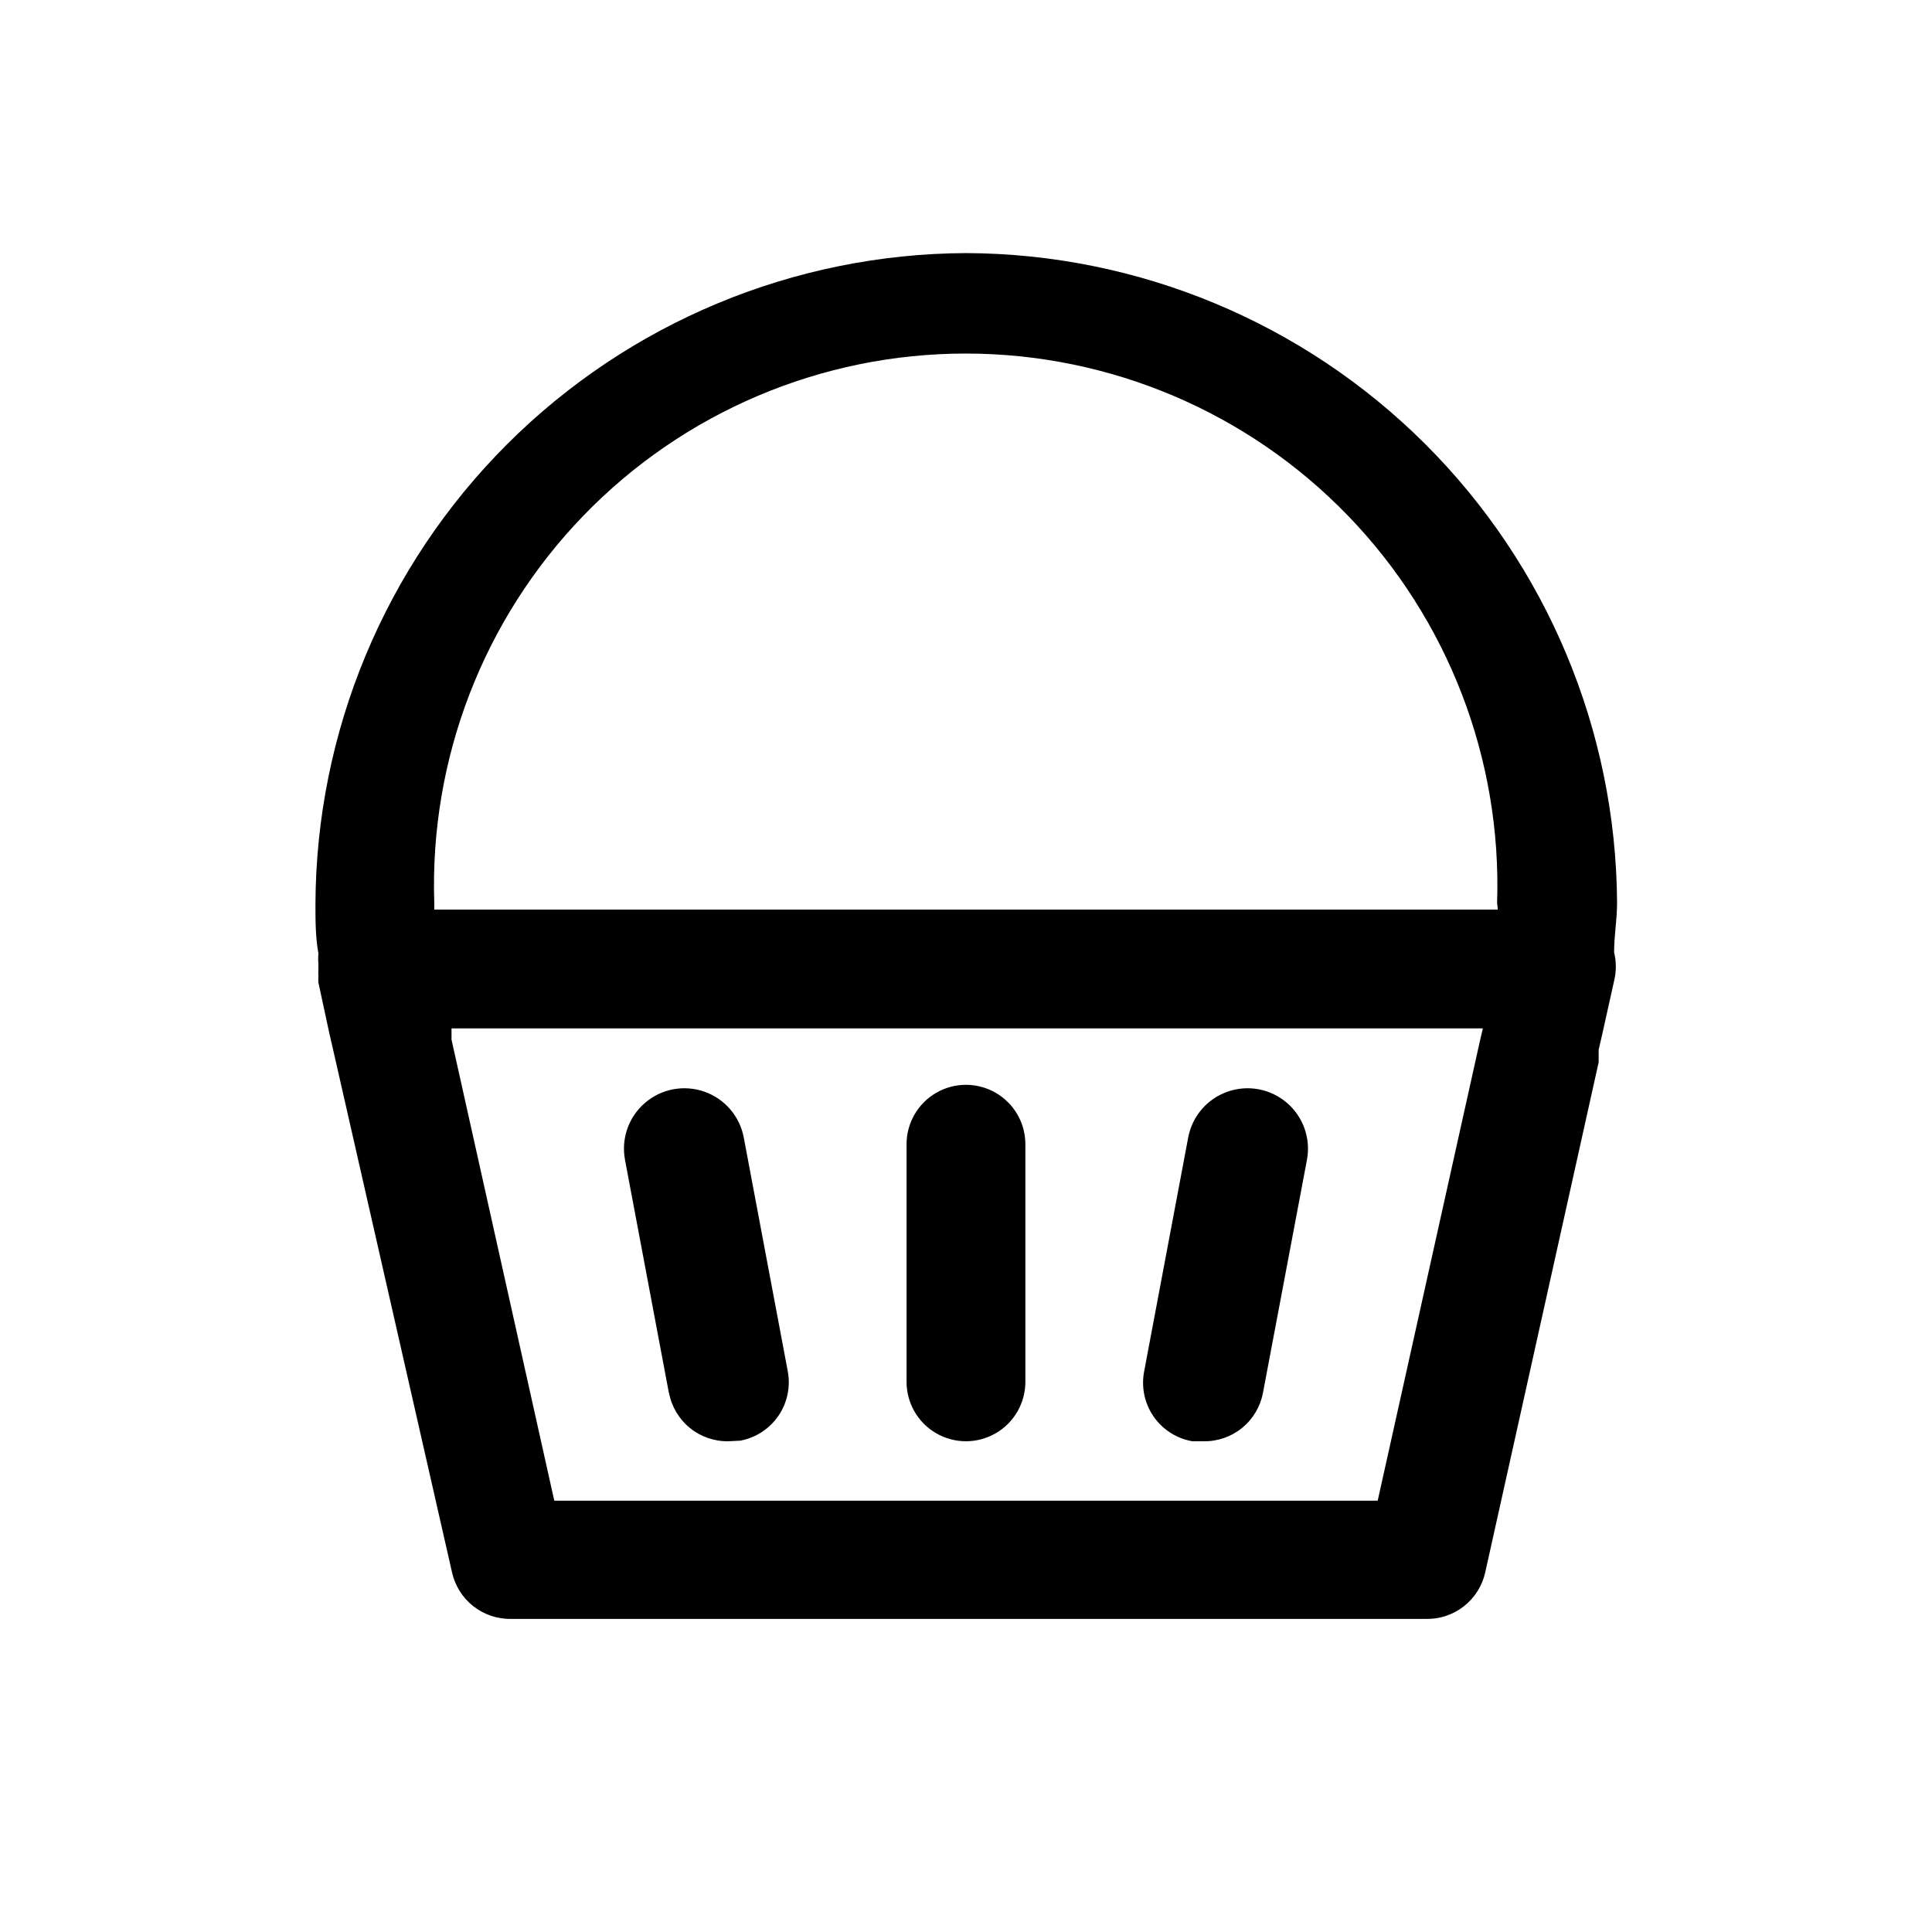
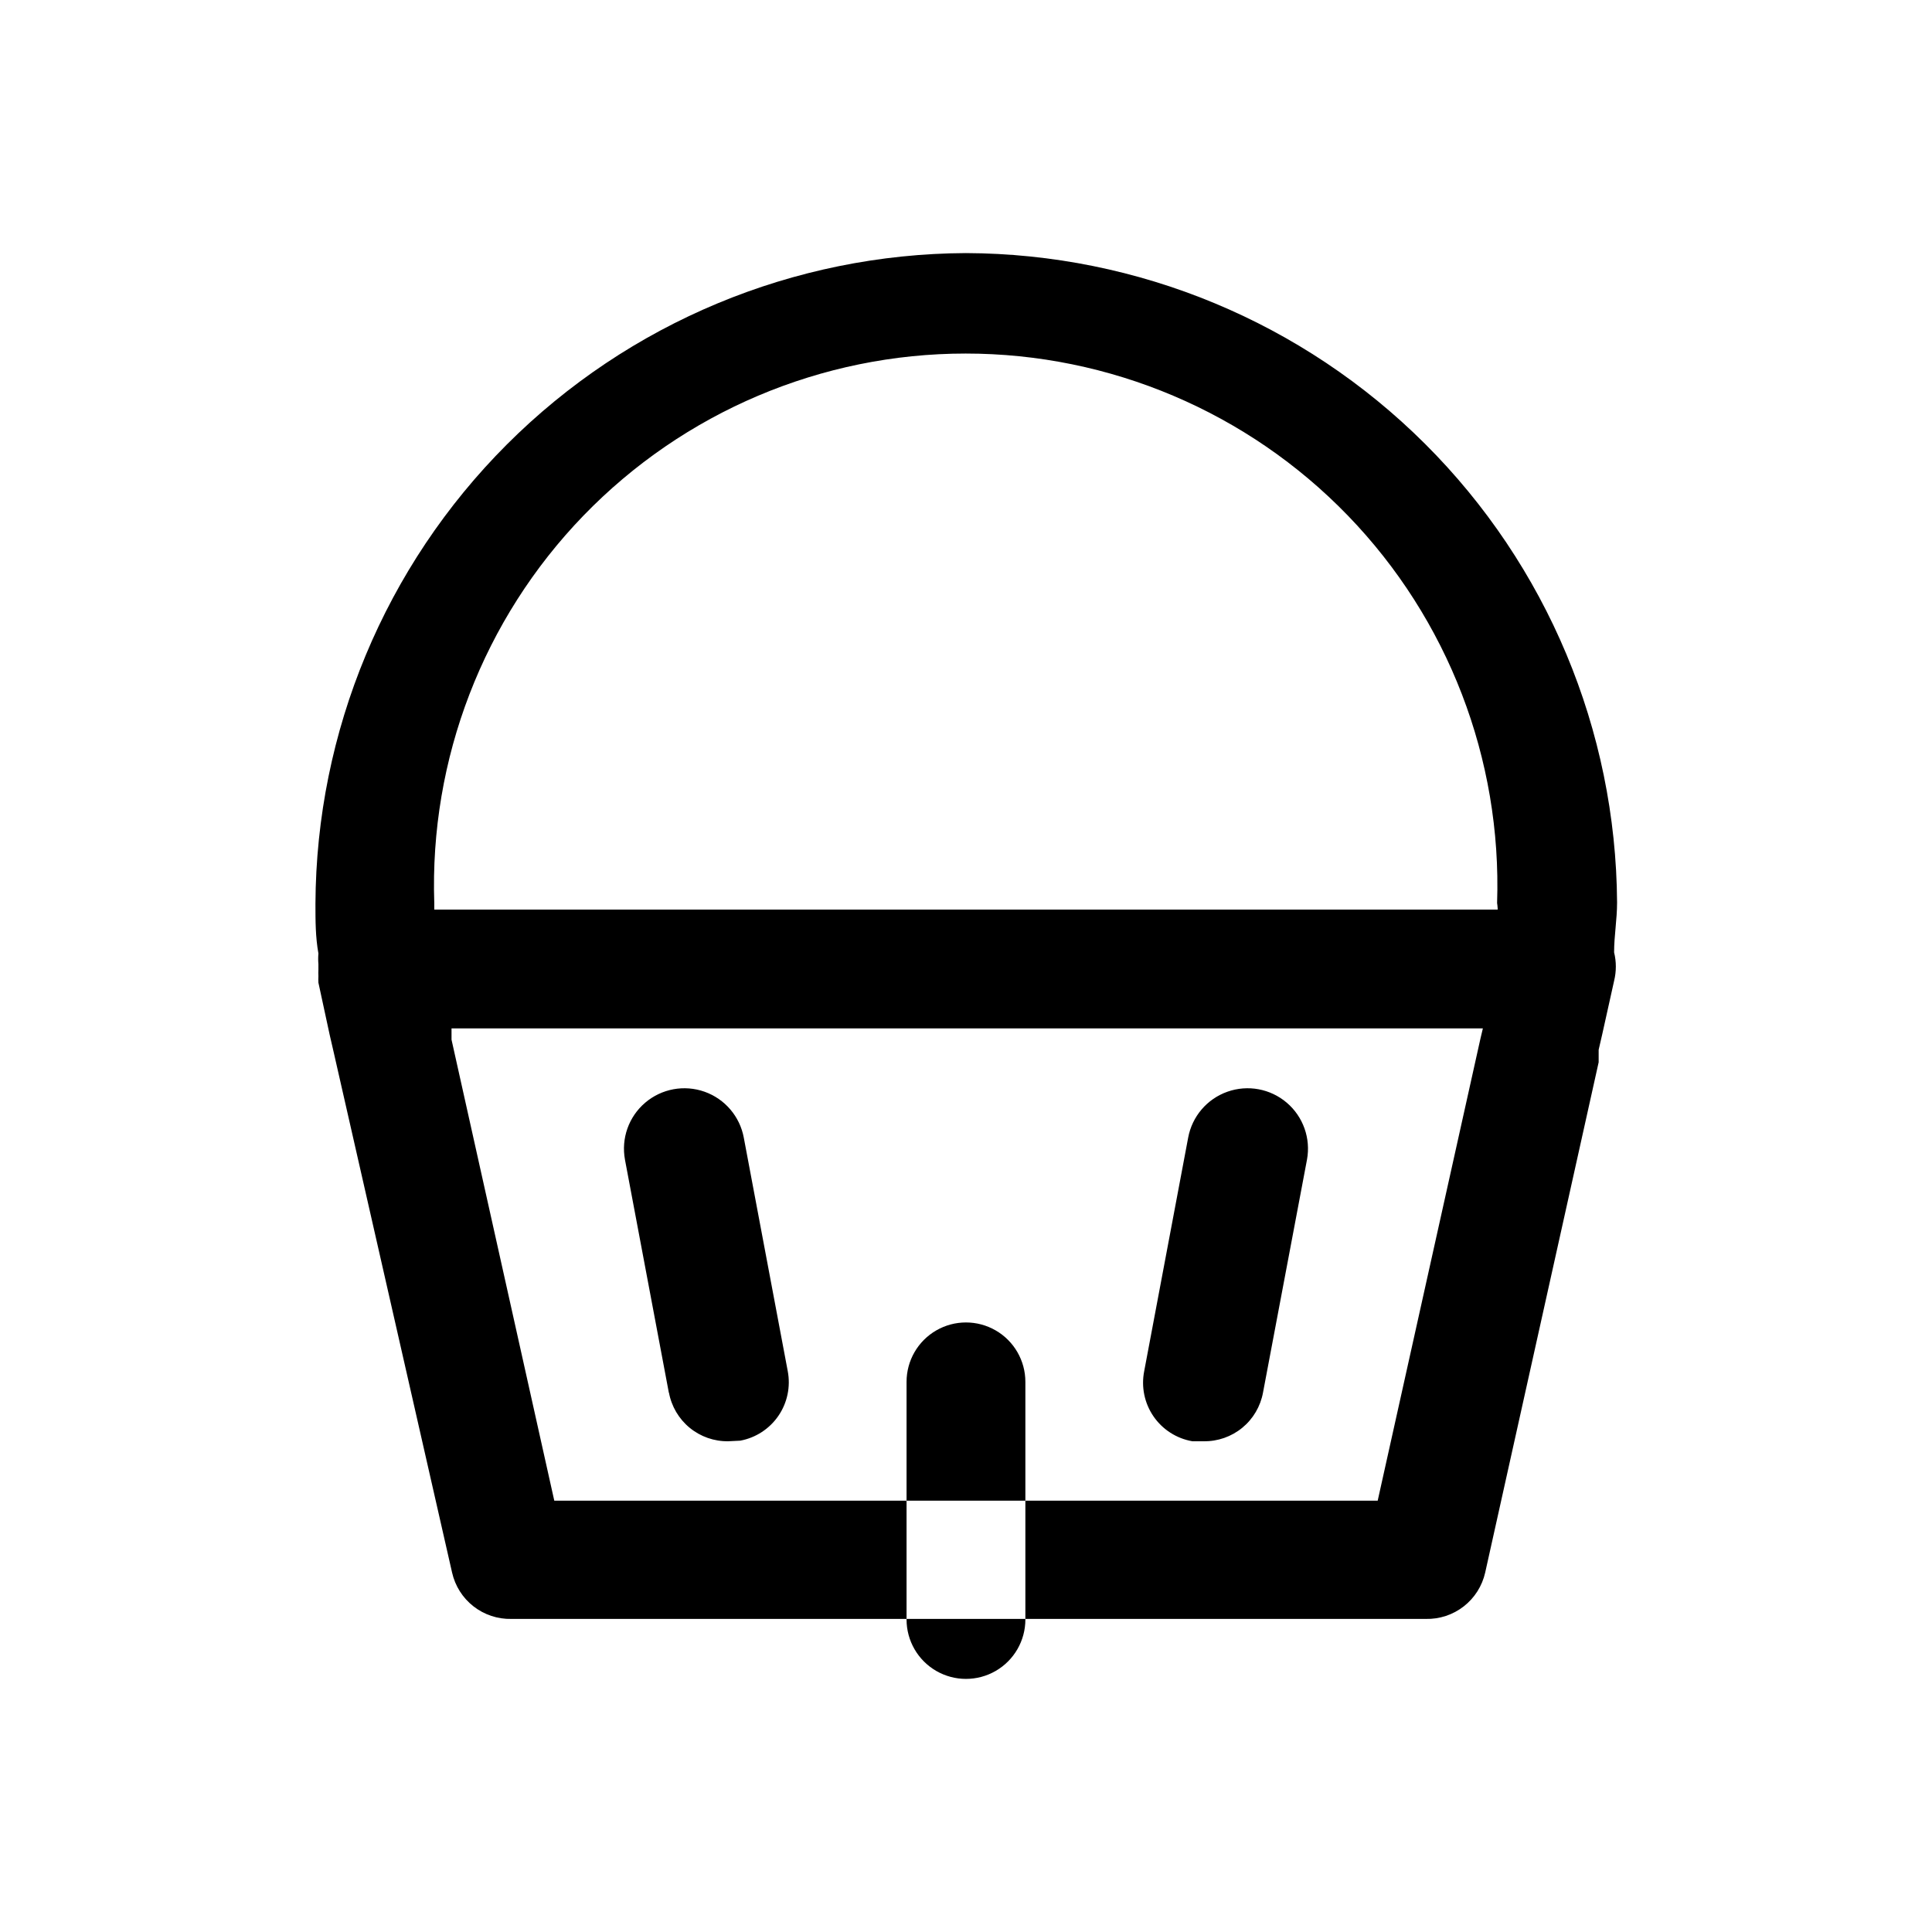
<svg xmlns="http://www.w3.org/2000/svg" fill="#000000" width="800px" height="800px" version="1.1" viewBox="144 144 512 512">
-   <path d="m400 211.07c-45.66 0.207-89.391 18.438-121.68 50.723-32.285 32.285-50.516 76.016-50.723 121.68 0 4.566 0 8.816 0.789 13.227l-0.004-0.004c-0.082 0.945-0.082 1.891 0 2.836v1.418-0.004c-0.031 0.578-0.031 1.156 0 1.734-0.031 0.574-0.031 1.152 0 1.73l2.992 13.855 0.945 4.094 31.488 138.39c0.801 3.551 2.805 6.715 5.676 8.953 2.871 2.242 6.43 3.414 10.066 3.328h242.3c3.637 0.086 7.195-1.086 10.066-3.328 2.871-2.238 4.875-5.402 5.676-8.953l30.07-135.24v-3.305l0.945-4.094 3.148-14.168v-0.004c0.613-2.481 0.613-5.074 0-7.555 0-4.41 0.789-8.66 0.789-13.227-0.293-45.633-18.578-89.305-50.891-121.53s-76.035-50.391-121.66-50.555zm136.34 208.14-27.238 122.49h-218.21l-27.234-122.18v-2.992l273.32 0.004zm4.566-34.164h-281.82v-1.73-0.004c-1.277-38.164 12.992-75.215 39.539-102.67 26.551-27.449 63.102-42.949 101.29-42.949 38.191 0 74.742 15.5 101.29 42.949 26.547 27.453 40.816 64.504 39.539 102.67 0 0 0.156 0.945 0.156 1.734zm-156.66 125.16v-62.977c0-5.625 3-10.82 7.871-13.633s10.875-2.812 15.746 0 7.871 8.008 7.871 13.633v62.977c0 5.625-3 10.82-7.871 13.633s-10.875 2.812-15.746 0-7.871-8.008-7.871-13.633zm62.977-2.832 11.652-61.875c1.039-5.625 5-10.27 10.395-12.18 5.391-1.91 11.391-0.801 15.742 2.914 4.352 3.711 6.391 9.465 5.352 15.09l-11.652 61.715c-0.672 3.668-2.621 6.981-5.504 9.344-2.883 2.363-6.512 3.629-10.238 3.566h-2.992c-4.18-0.723-7.891-3.106-10.293-6.602-2.398-3.496-3.285-7.812-2.461-11.977zm-125.95 5.824-11.652-61.875h0.004c-1.043-5.625 0.996-11.379 5.348-15.09 4.352-3.715 10.352-4.824 15.746-2.914 5.391 1.91 9.352 6.555 10.395 12.18l11.648 61.871c0.781 4.117-0.105 8.371-2.469 11.828s-6.008 5.832-10.125 6.594l-3.148 0.156c-3.731 0.062-7.359-1.203-10.242-3.566-2.883-2.363-4.832-5.676-5.504-9.344z" />
+   <path d="m400 211.07c-45.66 0.207-89.391 18.438-121.68 50.723-32.285 32.285-50.516 76.016-50.723 121.68 0 4.566 0 8.816 0.789 13.227l-0.004-0.004c-0.082 0.945-0.082 1.891 0 2.836v1.418-0.004c-0.031 0.578-0.031 1.156 0 1.734-0.031 0.574-0.031 1.152 0 1.73l2.992 13.855 0.945 4.094 31.488 138.39c0.801 3.551 2.805 6.715 5.676 8.953 2.871 2.242 6.43 3.414 10.066 3.328h242.3c3.637 0.086 7.195-1.086 10.066-3.328 2.871-2.238 4.875-5.402 5.676-8.953l30.07-135.24v-3.305l0.945-4.094 3.148-14.168v-0.004c0.613-2.481 0.613-5.074 0-7.555 0-4.41 0.789-8.66 0.789-13.227-0.293-45.633-18.578-89.305-50.891-121.53s-76.035-50.391-121.66-50.555zm136.34 208.14-27.238 122.49h-218.21l-27.234-122.18v-2.992l273.32 0.004zm4.566-34.164h-281.82v-1.73-0.004c-1.277-38.164 12.992-75.215 39.539-102.67 26.551-27.449 63.102-42.949 101.29-42.949 38.191 0 74.742 15.5 101.29 42.949 26.547 27.453 40.816 64.504 39.539 102.67 0 0 0.156 0.945 0.156 1.734zm-156.66 125.16c0-5.625 3-10.82 7.871-13.633s10.875-2.812 15.746 0 7.871 8.008 7.871 13.633v62.977c0 5.625-3 10.82-7.871 13.633s-10.875 2.812-15.746 0-7.871-8.008-7.871-13.633zm62.977-2.832 11.652-61.875c1.039-5.625 5-10.27 10.395-12.18 5.391-1.91 11.391-0.801 15.742 2.914 4.352 3.711 6.391 9.465 5.352 15.09l-11.652 61.715c-0.672 3.668-2.621 6.981-5.504 9.344-2.883 2.363-6.512 3.629-10.238 3.566h-2.992c-4.18-0.723-7.891-3.106-10.293-6.602-2.398-3.496-3.285-7.812-2.461-11.977zm-125.95 5.824-11.652-61.875h0.004c-1.043-5.625 0.996-11.379 5.348-15.09 4.352-3.715 10.352-4.824 15.746-2.914 5.391 1.91 9.352 6.555 10.395 12.18l11.648 61.871c0.781 4.117-0.105 8.371-2.469 11.828s-6.008 5.832-10.125 6.594l-3.148 0.156c-3.731 0.062-7.359-1.203-10.242-3.566-2.883-2.363-4.832-5.676-5.504-9.344z" />
</svg>